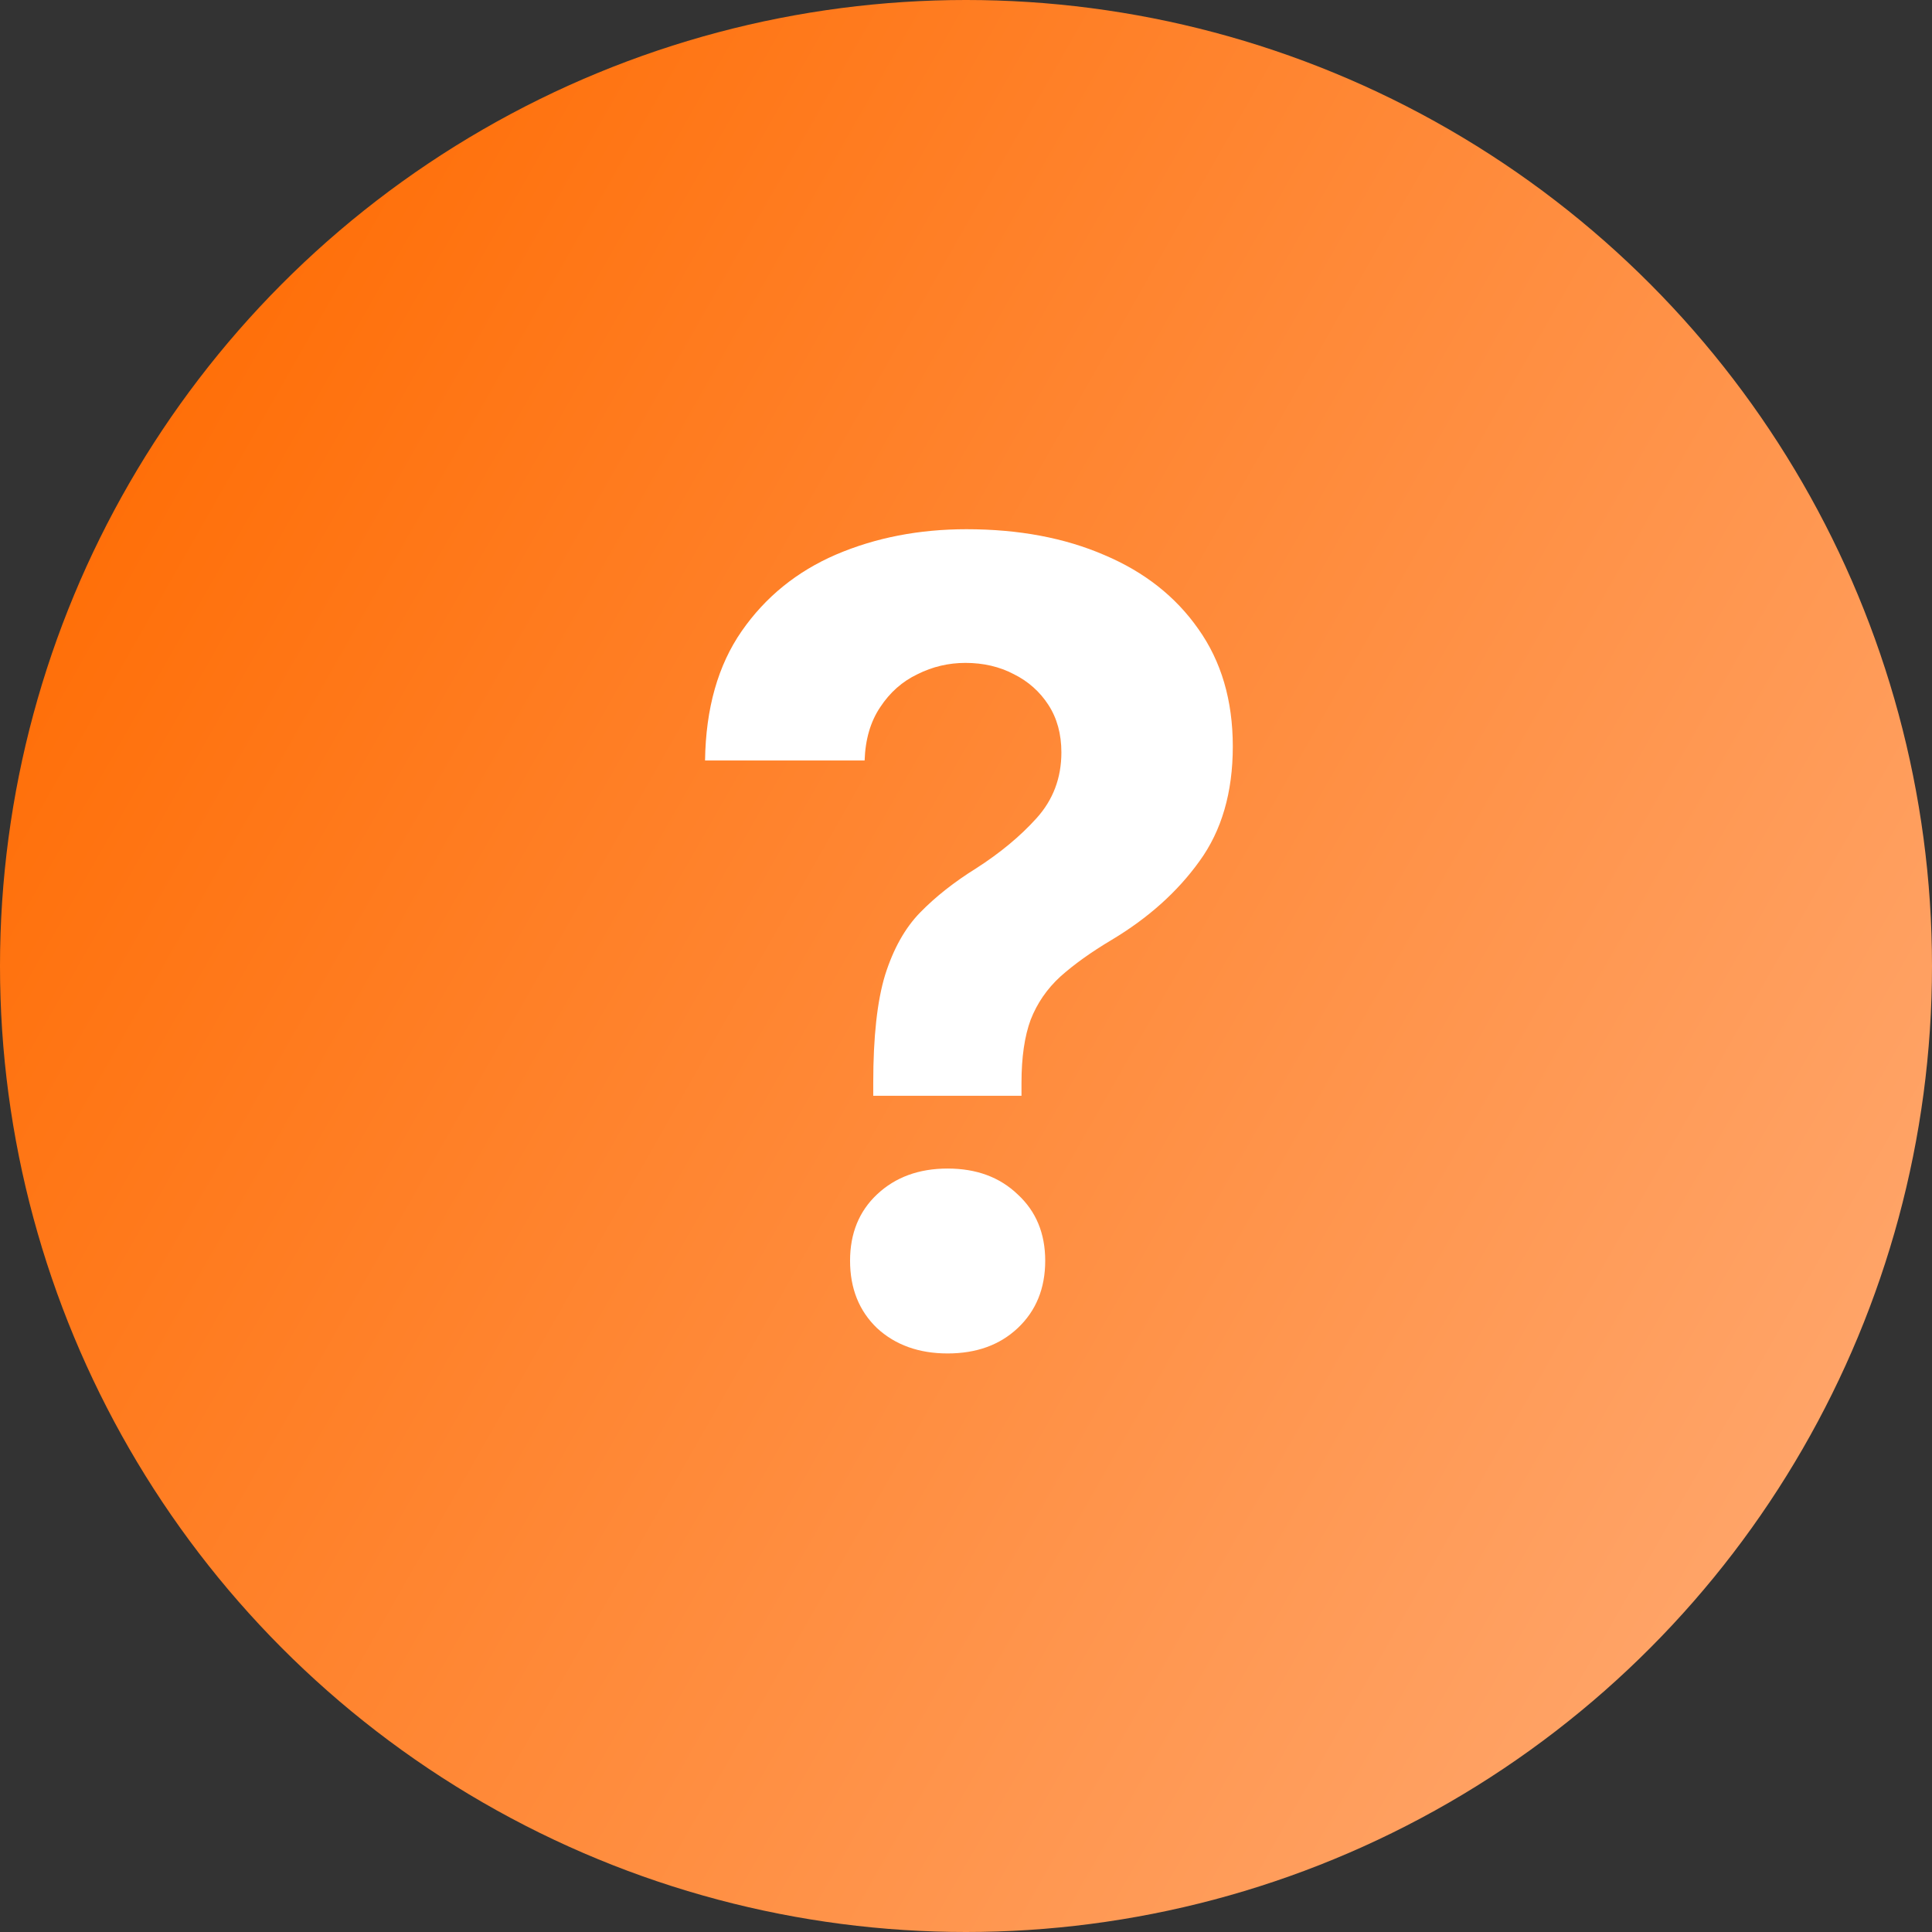
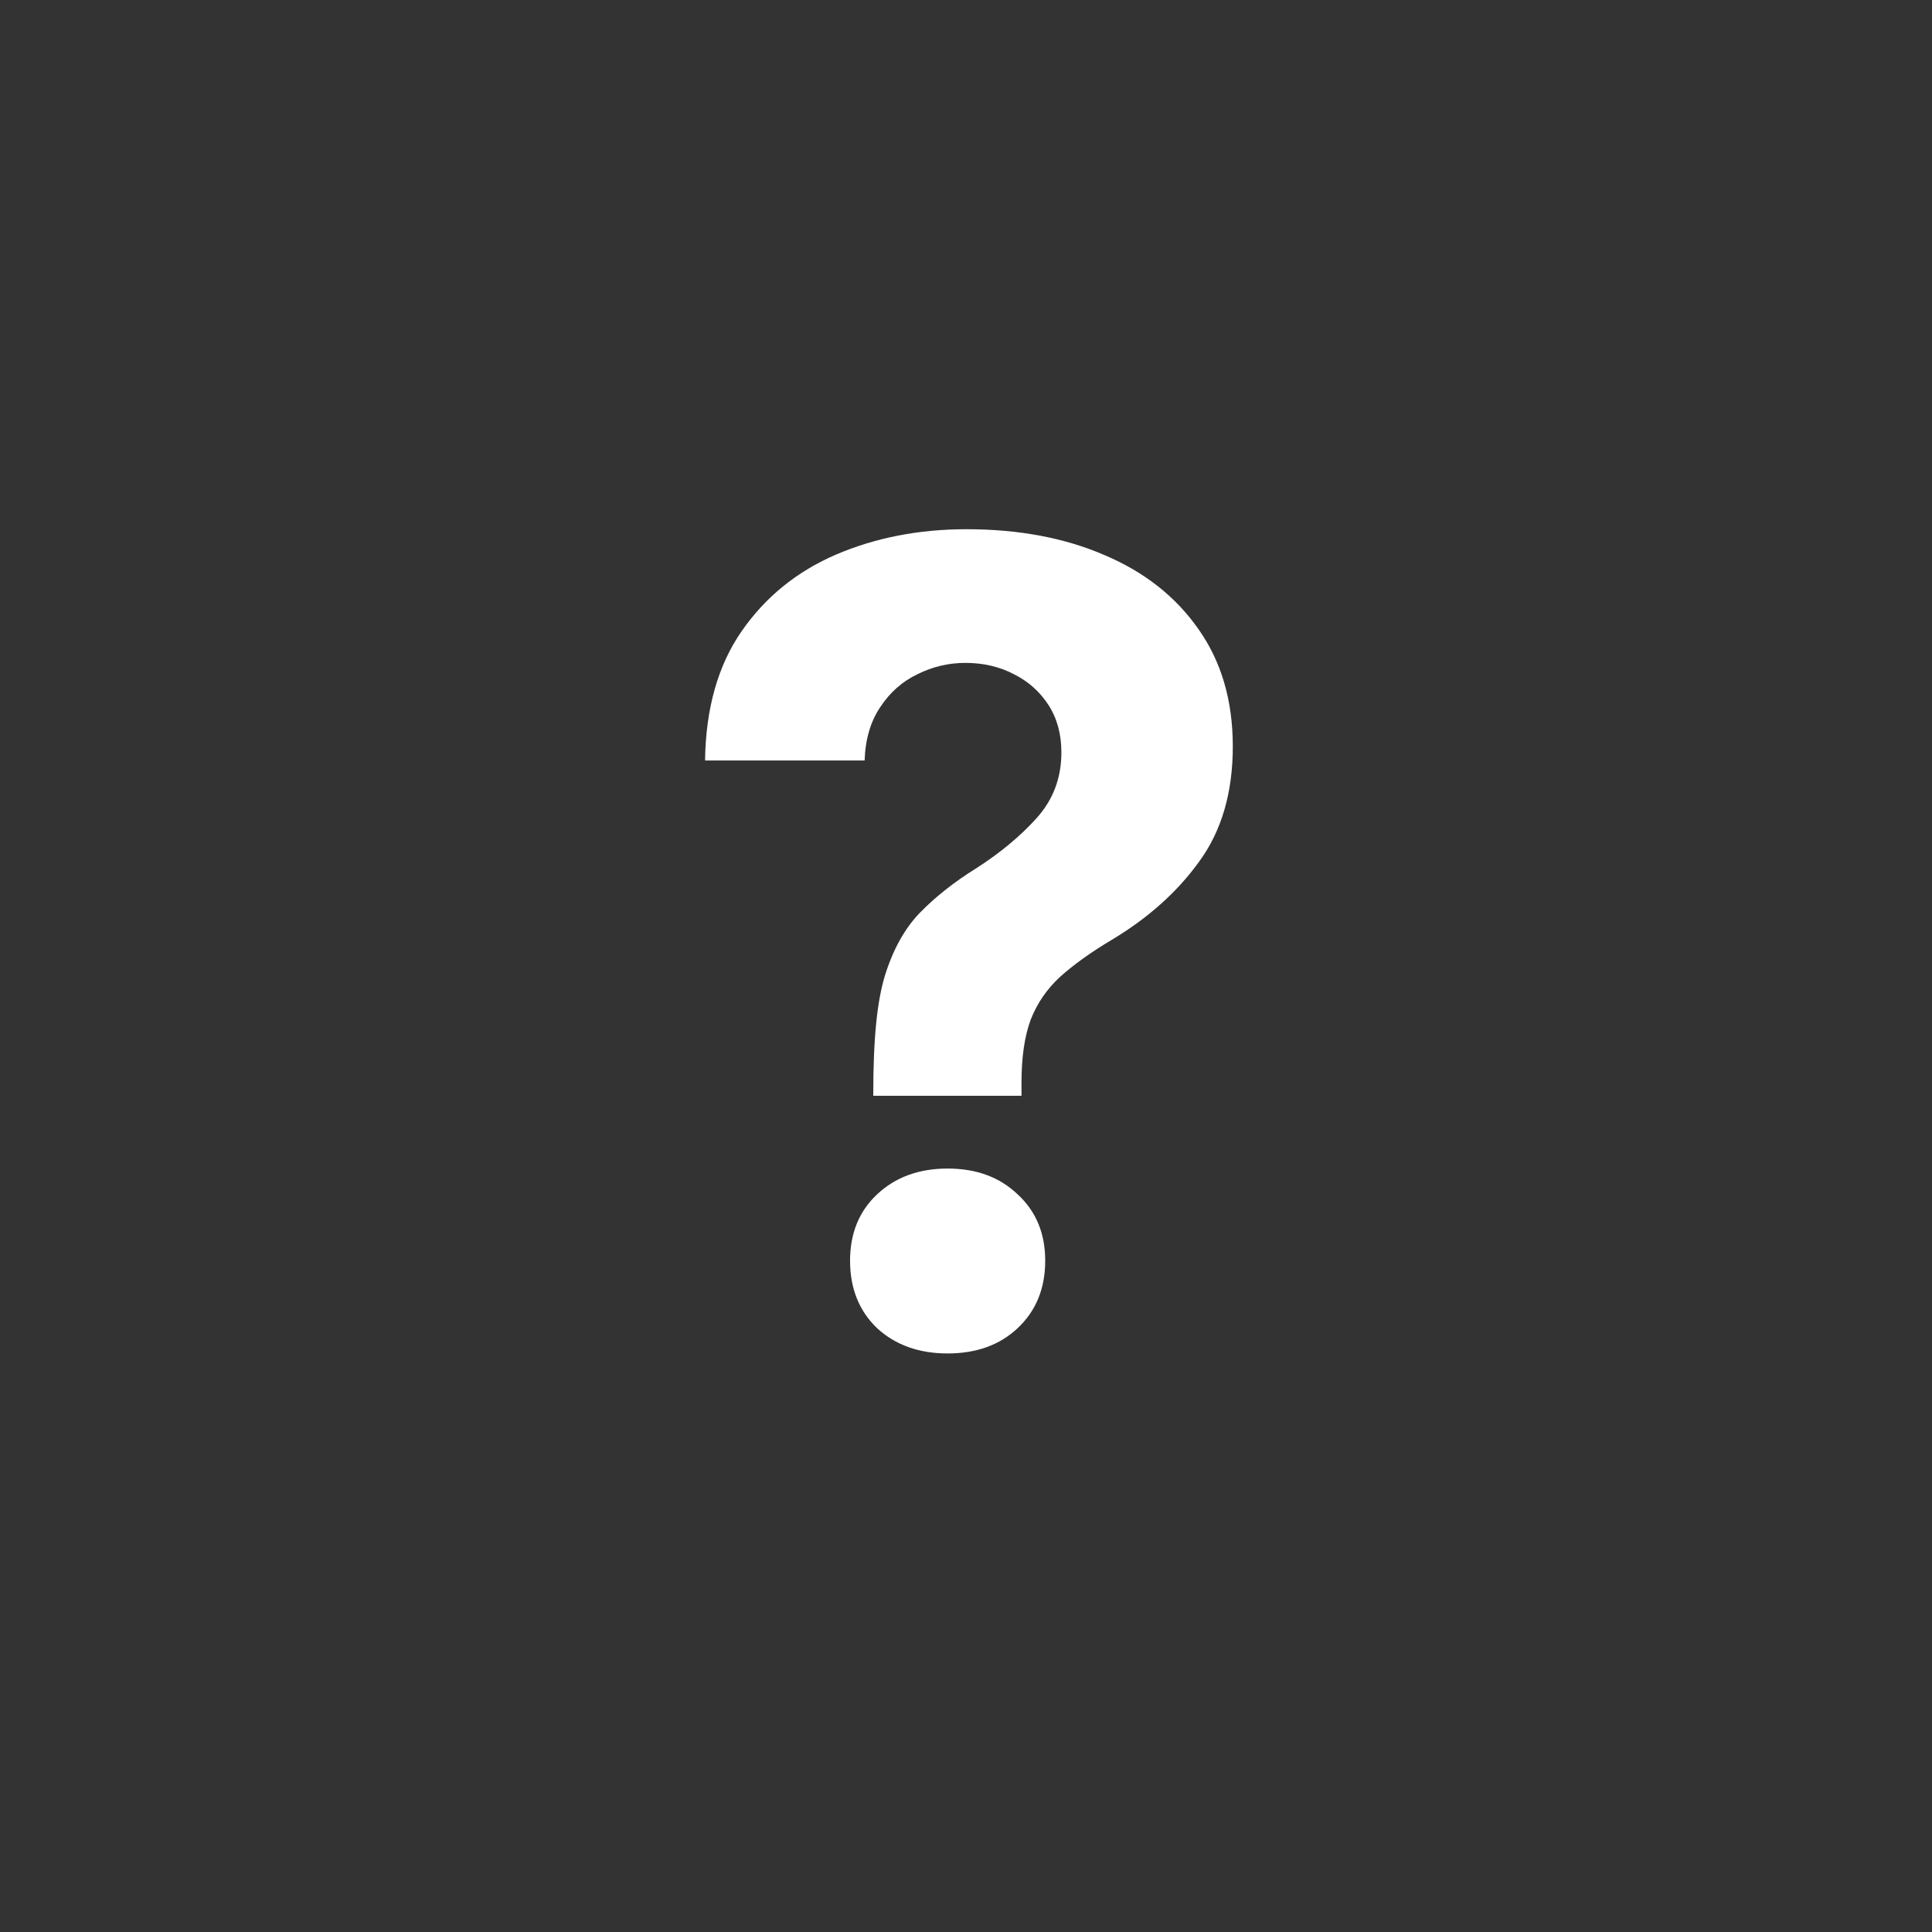
<svg xmlns="http://www.w3.org/2000/svg" width="105" height="105" viewBox="0 0 105 105" fill="none">
  <rect x="0" y="0" width="105" height="105" fill="#333333" stroke="none" />
-   <circle cx="52.5" cy="52.5" r="52.5" fill="url(#paint0_linear_334_438)" />
-   <path d="M47.459 59.553V58.85C47.459 56.35 47.674 54.397 48.103 52.99C48.553 51.565 49.188 50.432 50.008 49.592C50.848 48.732 51.863 47.932 53.055 47.19C54.363 46.35 55.457 45.441 56.336 44.465C57.234 43.469 57.684 42.277 57.684 40.891C57.684 39.895 57.449 39.035 56.98 38.312C56.512 37.59 55.887 37.033 55.105 36.643C54.324 36.232 53.445 36.027 52.469 36.027C51.551 36.027 50.682 36.232 49.861 36.643C49.041 37.033 48.367 37.629 47.84 38.43C47.312 39.211 47.029 40.178 46.99 41.33H38.318C38.357 38.498 39.022 36.154 40.31 34.299C41.6 32.443 43.309 31.057 45.438 30.139C47.586 29.221 49.949 28.762 52.527 28.762C55.359 28.762 57.859 29.23 60.027 30.168C62.195 31.086 63.895 32.424 65.125 34.182C66.375 35.94 67 38.068 67 40.568C67 43.068 66.394 45.148 65.184 46.809C63.992 48.469 62.4 49.895 60.408 51.086C59.295 51.75 58.367 52.414 57.625 53.078C56.902 53.742 56.365 54.523 56.014 55.422C55.682 56.32 55.516 57.463 55.516 58.85V59.553H47.459ZM51.502 73.557C49.94 73.557 48.66 73.098 47.664 72.18C46.688 71.242 46.199 70.022 46.199 68.518C46.199 67.033 46.688 65.832 47.664 64.914C48.66 63.977 49.94 63.508 51.502 63.508C53.065 63.508 54.334 63.977 55.31 64.914C56.307 65.832 56.805 67.033 56.805 68.518C56.805 70.022 56.307 71.242 55.31 72.18C54.334 73.098 53.065 73.557 51.502 73.557Z" fill="white" />
+   <path d="M47.459 59.553C47.459 56.35 47.674 54.397 48.103 52.99C48.553 51.565 49.188 50.432 50.008 49.592C50.848 48.732 51.863 47.932 53.055 47.19C54.363 46.35 55.457 45.441 56.336 44.465C57.234 43.469 57.684 42.277 57.684 40.891C57.684 39.895 57.449 39.035 56.98 38.312C56.512 37.59 55.887 37.033 55.105 36.643C54.324 36.232 53.445 36.027 52.469 36.027C51.551 36.027 50.682 36.232 49.861 36.643C49.041 37.033 48.367 37.629 47.84 38.43C47.312 39.211 47.029 40.178 46.99 41.33H38.318C38.357 38.498 39.022 36.154 40.31 34.299C41.6 32.443 43.309 31.057 45.438 30.139C47.586 29.221 49.949 28.762 52.527 28.762C55.359 28.762 57.859 29.23 60.027 30.168C62.195 31.086 63.895 32.424 65.125 34.182C66.375 35.94 67 38.068 67 40.568C67 43.068 66.394 45.148 65.184 46.809C63.992 48.469 62.4 49.895 60.408 51.086C59.295 51.75 58.367 52.414 57.625 53.078C56.902 53.742 56.365 54.523 56.014 55.422C55.682 56.32 55.516 57.463 55.516 58.85V59.553H47.459ZM51.502 73.557C49.94 73.557 48.66 73.098 47.664 72.18C46.688 71.242 46.199 70.022 46.199 68.518C46.199 67.033 46.688 65.832 47.664 64.914C48.66 63.977 49.94 63.508 51.502 63.508C53.065 63.508 54.334 63.977 55.31 64.914C56.307 65.832 56.805 67.033 56.805 68.518C56.805 70.022 56.307 71.242 55.31 72.18C54.334 73.098 53.065 73.557 51.502 73.557Z" fill="white" />
  <defs>
    <linearGradient id="paint0_linear_334_438" x1="12.938" y1="-5.281" x2="113.899" y2="52.211" gradientUnits="userSpaceOnUse">
      <stop stop-color="#FF6A00" />
      <stop offset="1" stop-color="#FFA468" />
    </linearGradient>
  </defs>
</svg>